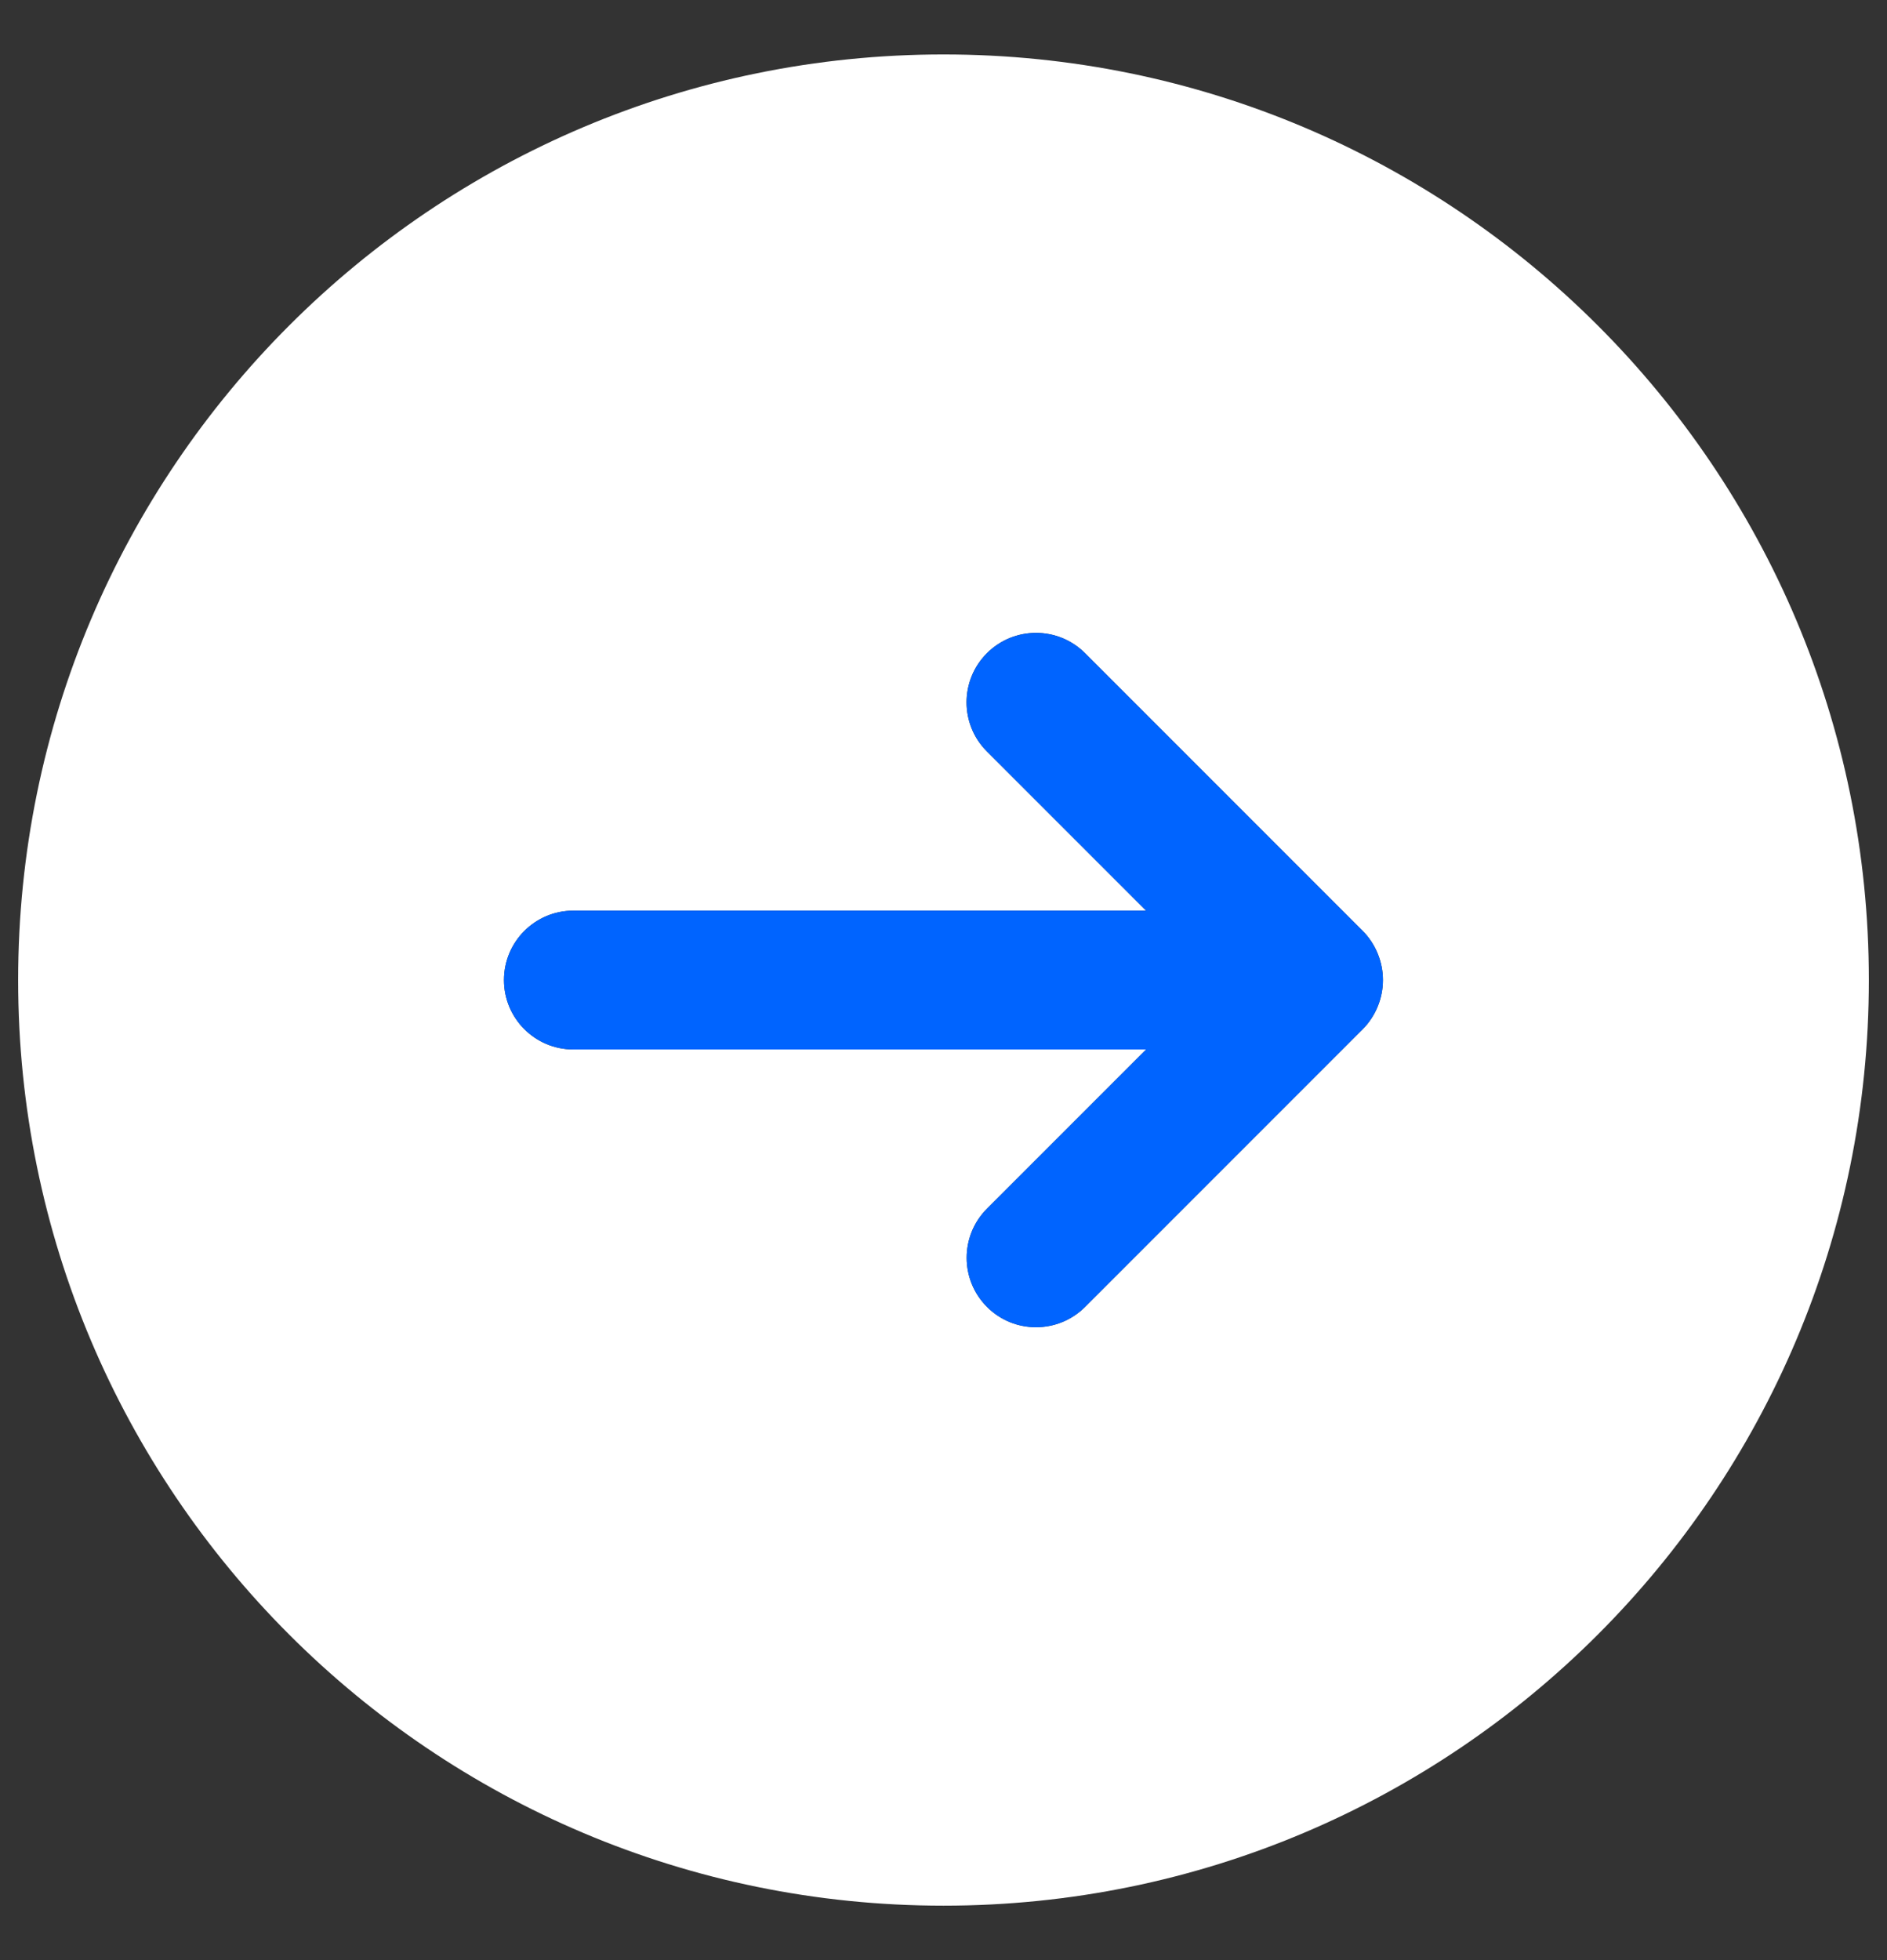
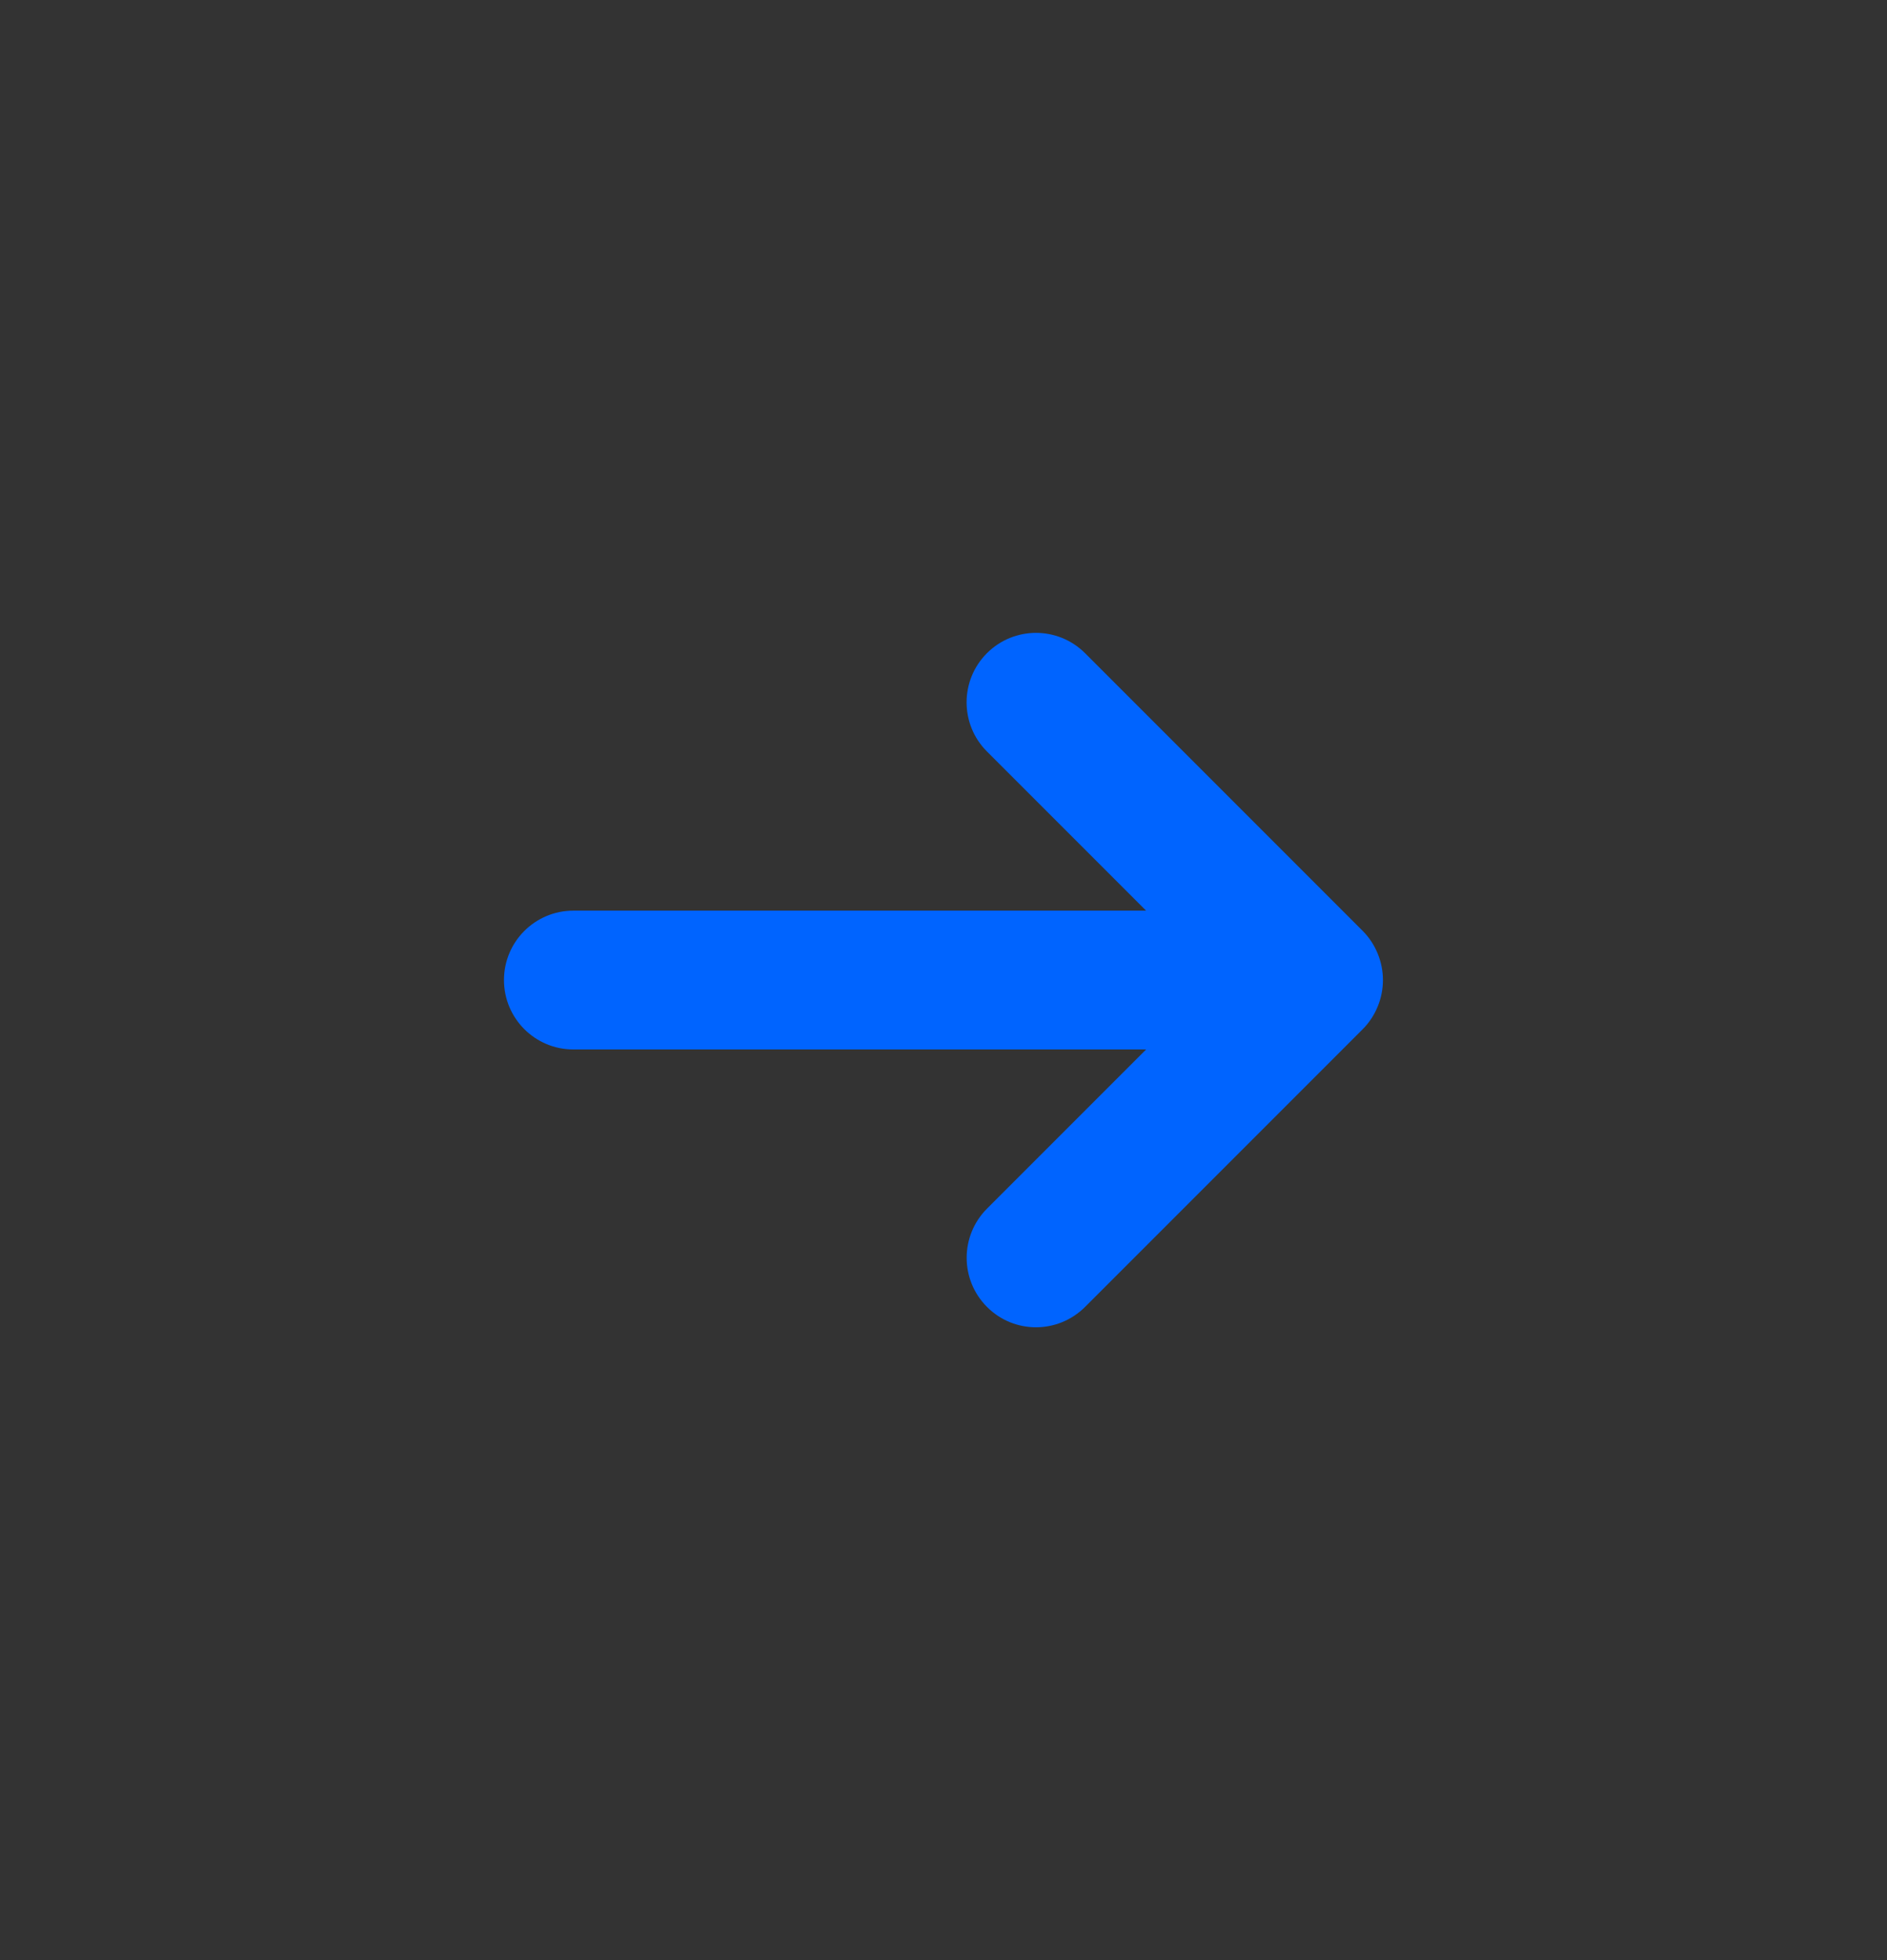
<svg xmlns="http://www.w3.org/2000/svg" width="26" height="27" viewBox="0 0 26 27" fill="none">
  <rect x="0" y="0" width="26" height="27" fill="#333333" stroke="none" />
-   <path d="M13 0.75C5.958 0.75 0.25 6.458 0.25 13.5C0.25 20.542 5.958 26.25 13 26.25C20.042 26.25 25.75 20.542 25.75 13.5C25.75 6.458 20.042 0.75 13 0.75ZM18.982 13.866C18.934 13.983 18.864 14.089 18.776 14.177L14.951 18.002C14.765 18.188 14.52 18.282 14.275 18.282C14.03 18.282 13.785 18.189 13.599 18.002C13.226 17.628 13.226 17.023 13.599 16.649L15.792 14.456H7.9C7.372 14.456 6.944 14.028 6.944 13.5C6.944 12.972 7.372 12.544 7.9 12.544H15.791L13.598 10.351C13.224 9.977 13.224 9.372 13.598 8.998C13.972 8.624 14.577 8.624 14.951 8.998L18.776 12.823C18.864 12.911 18.934 13.017 18.982 13.134C19.079 13.368 19.079 13.632 18.982 13.866Z" fill="white" />
  <path d="M18.982 13.866C18.934 13.983 18.864 14.089 18.776 14.177L14.951 18.002C14.765 18.188 14.52 18.283 14.275 18.283C14.03 18.283 13.786 18.19 13.599 18.002C13.226 17.629 13.226 17.023 13.599 16.649L15.792 14.456H7.9C7.372 14.456 6.944 14.028 6.944 13.5C6.944 12.972 7.372 12.544 7.9 12.544H15.791L13.598 10.351C13.225 9.977 13.225 9.372 13.598 8.998C13.972 8.624 14.577 8.624 14.951 8.998L18.776 12.823C18.864 12.911 18.934 13.017 18.982 13.134C19.079 13.369 19.079 13.632 18.982 13.866Z" fill="#0064FF" />
</svg>